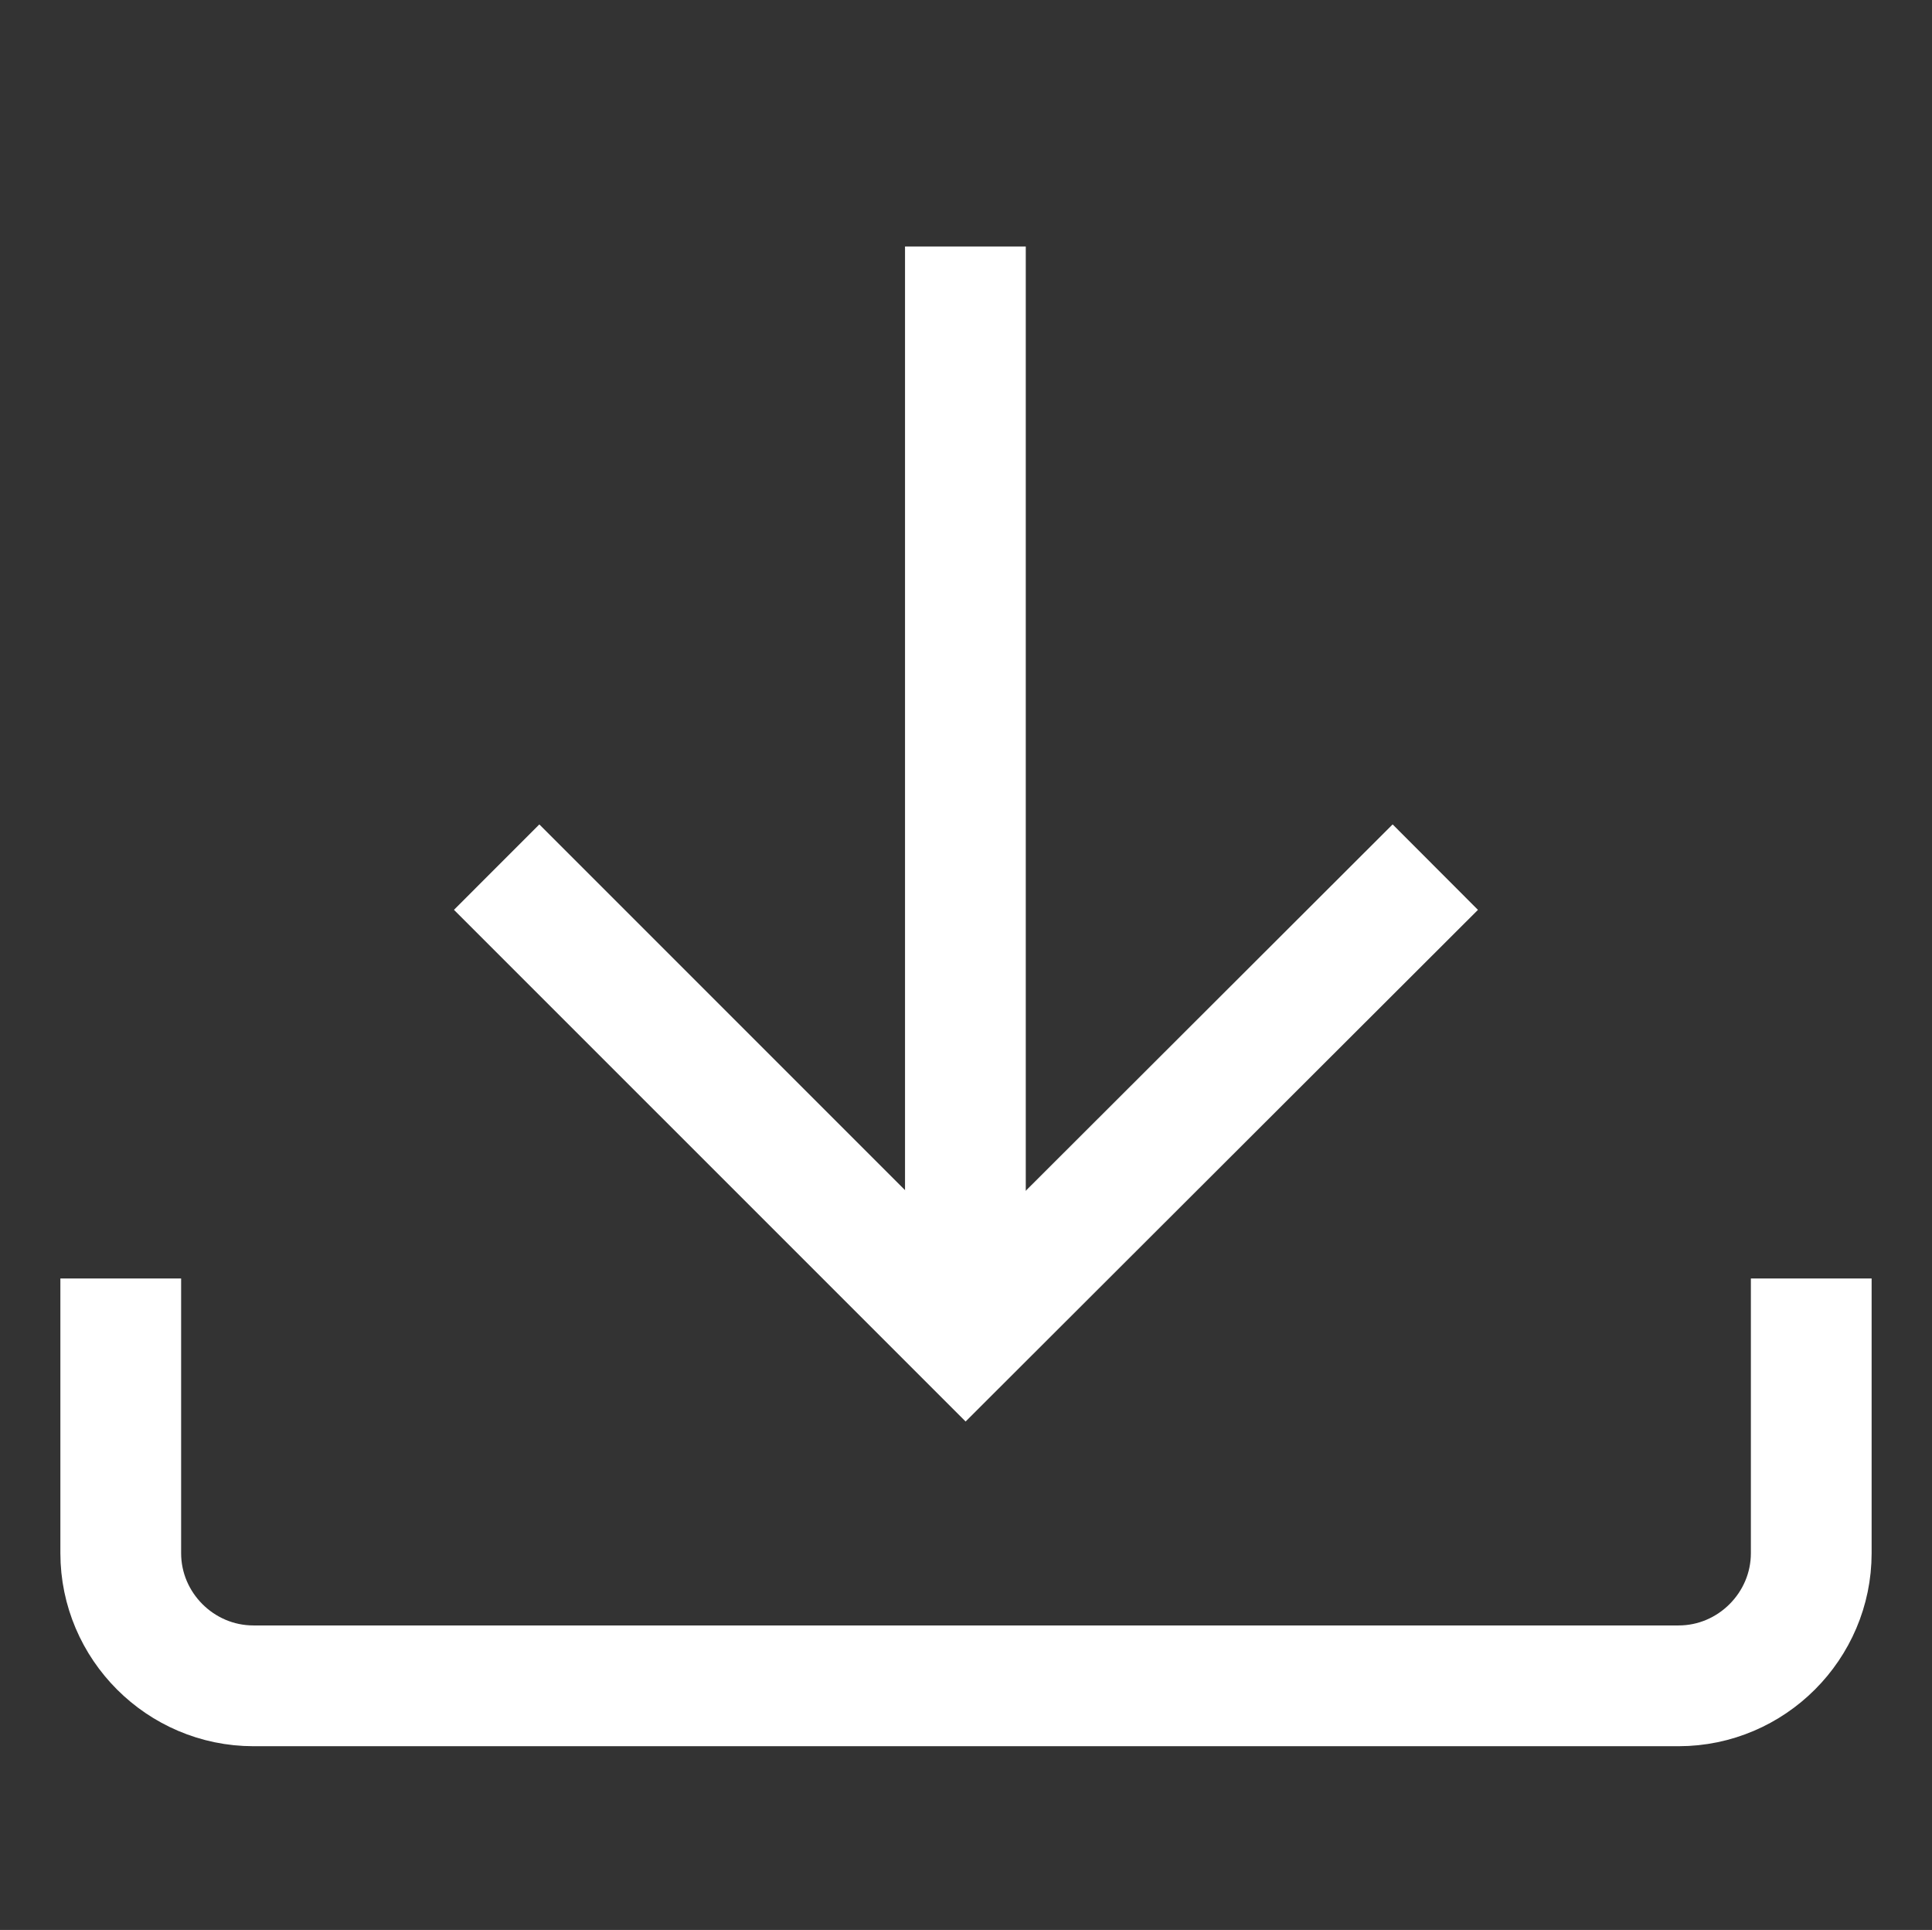
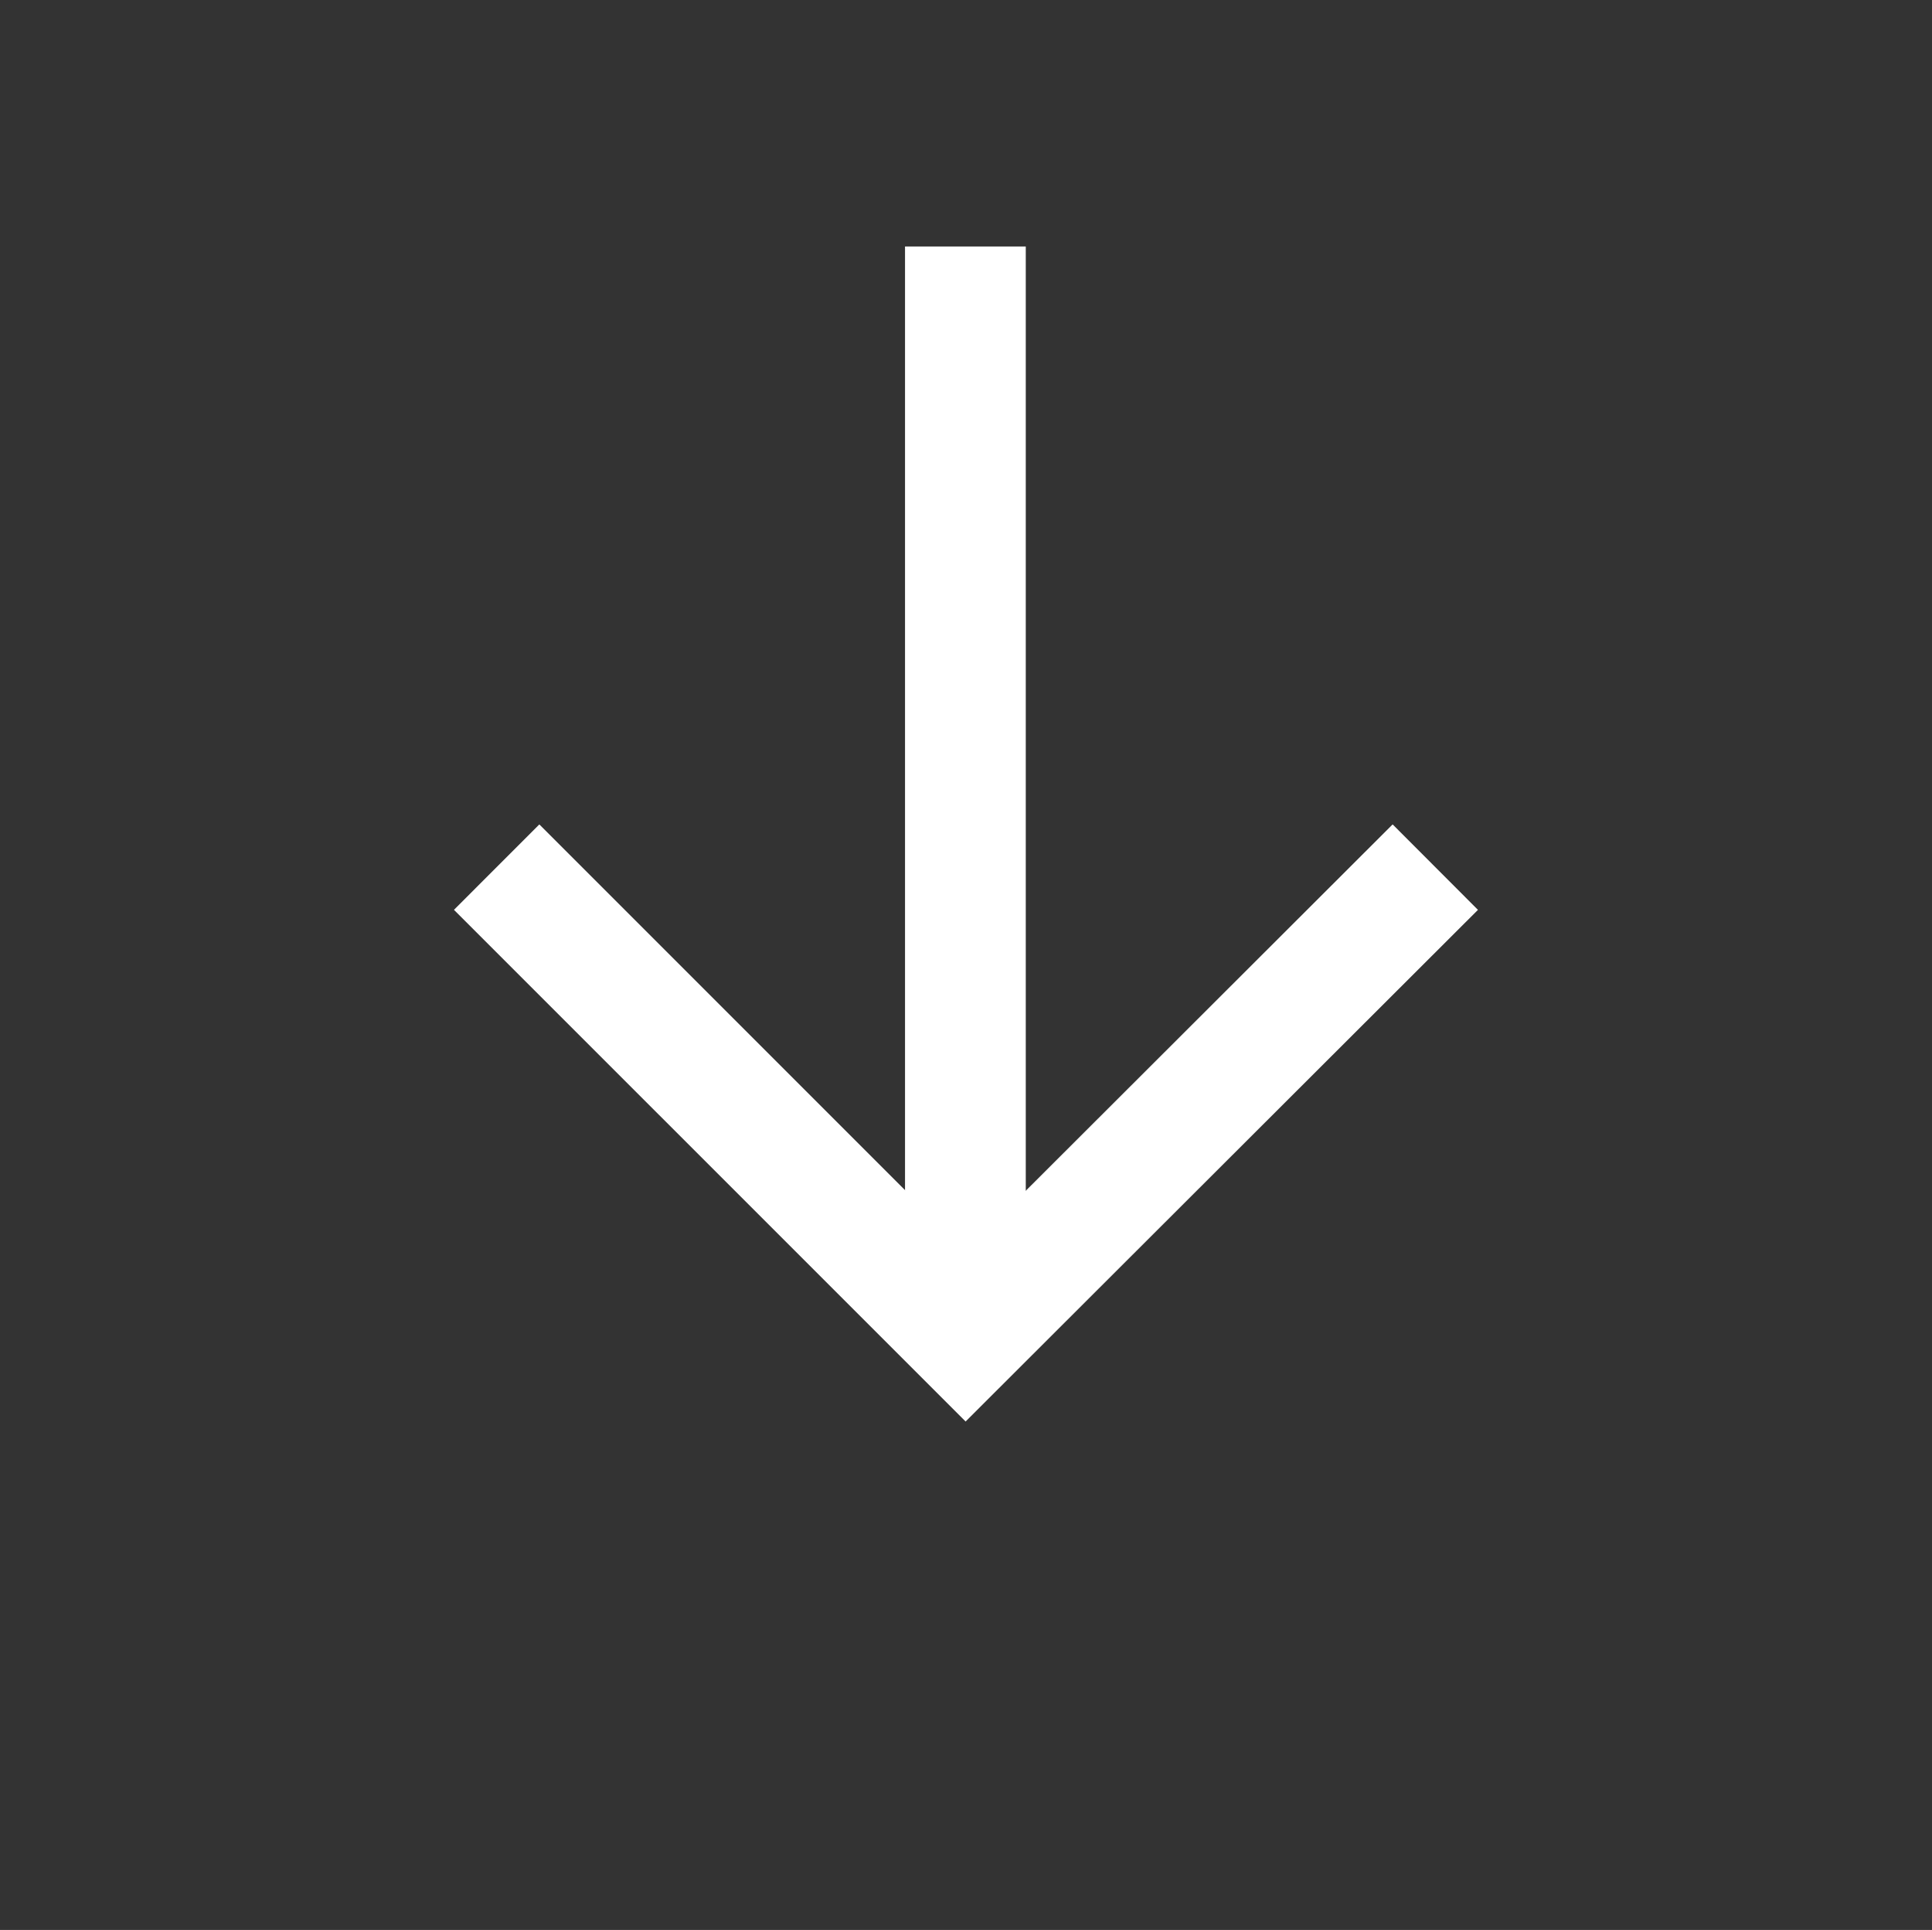
<svg xmlns="http://www.w3.org/2000/svg" version="1.0" id="Layer_1" x="0px" y="0px" width="32px" height="31.961px" viewBox="0 0 32 31.961" enable-background="new 0 0 32 31.961" xml:space="preserve">
  <rect x="0" y="0" width="32" height="31.961" fill="#333333" stroke="none" />
  <g>
-     <path fill="none" stroke="#FFFFFF" stroke-width="2" stroke-miterlimit="10" d="M30,21.172v4.549c0,1.207-0.99,2.197-2.197,2.197   H4.198C2.989,27.918,2,26.928,2,25.721v-4.549" />
    <g>
      <g>
        <line fill="none" stroke="#FFFFFF" stroke-width="2" stroke-miterlimit="10" x1="15.99" y1="22.102" x2="15.99" y2="4.082" />
      </g>
      <polyline fill="none" stroke="#FFFFFF" stroke-width="2" stroke-miterlimit="10" points="23.773,14.36 15.994,22.127 8.226,14.36       " />
    </g>
  </g>
</svg>